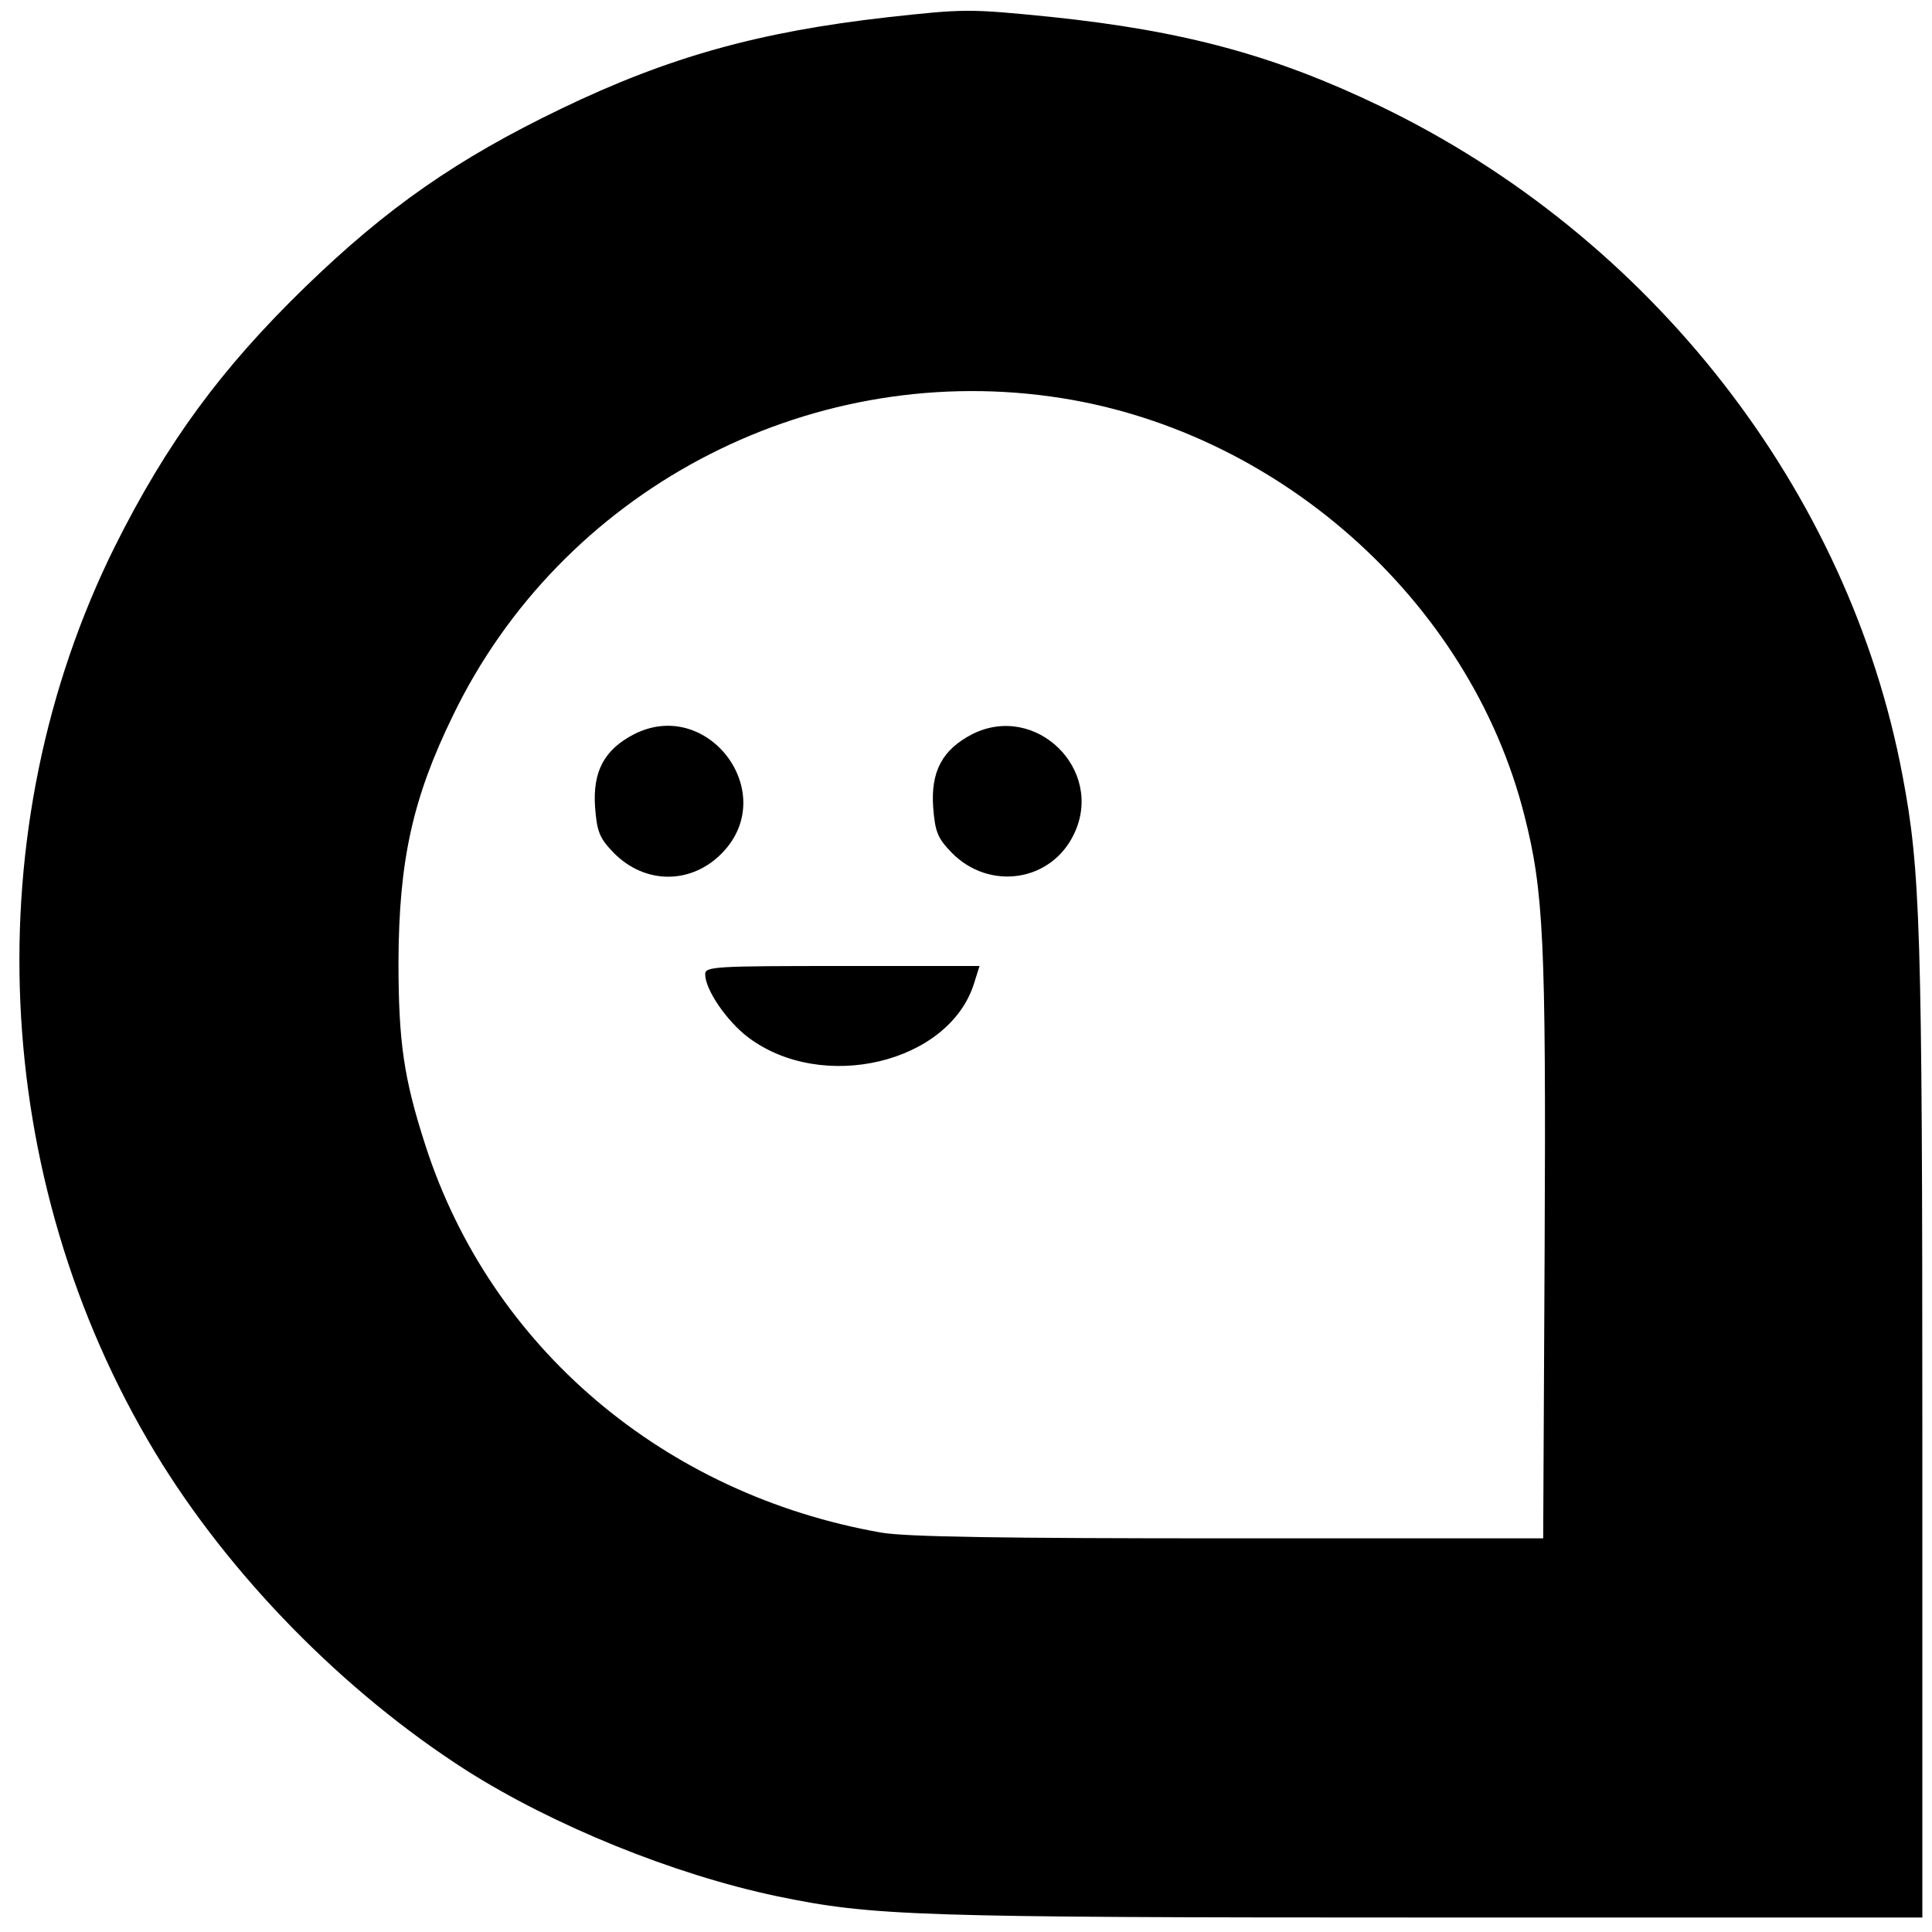
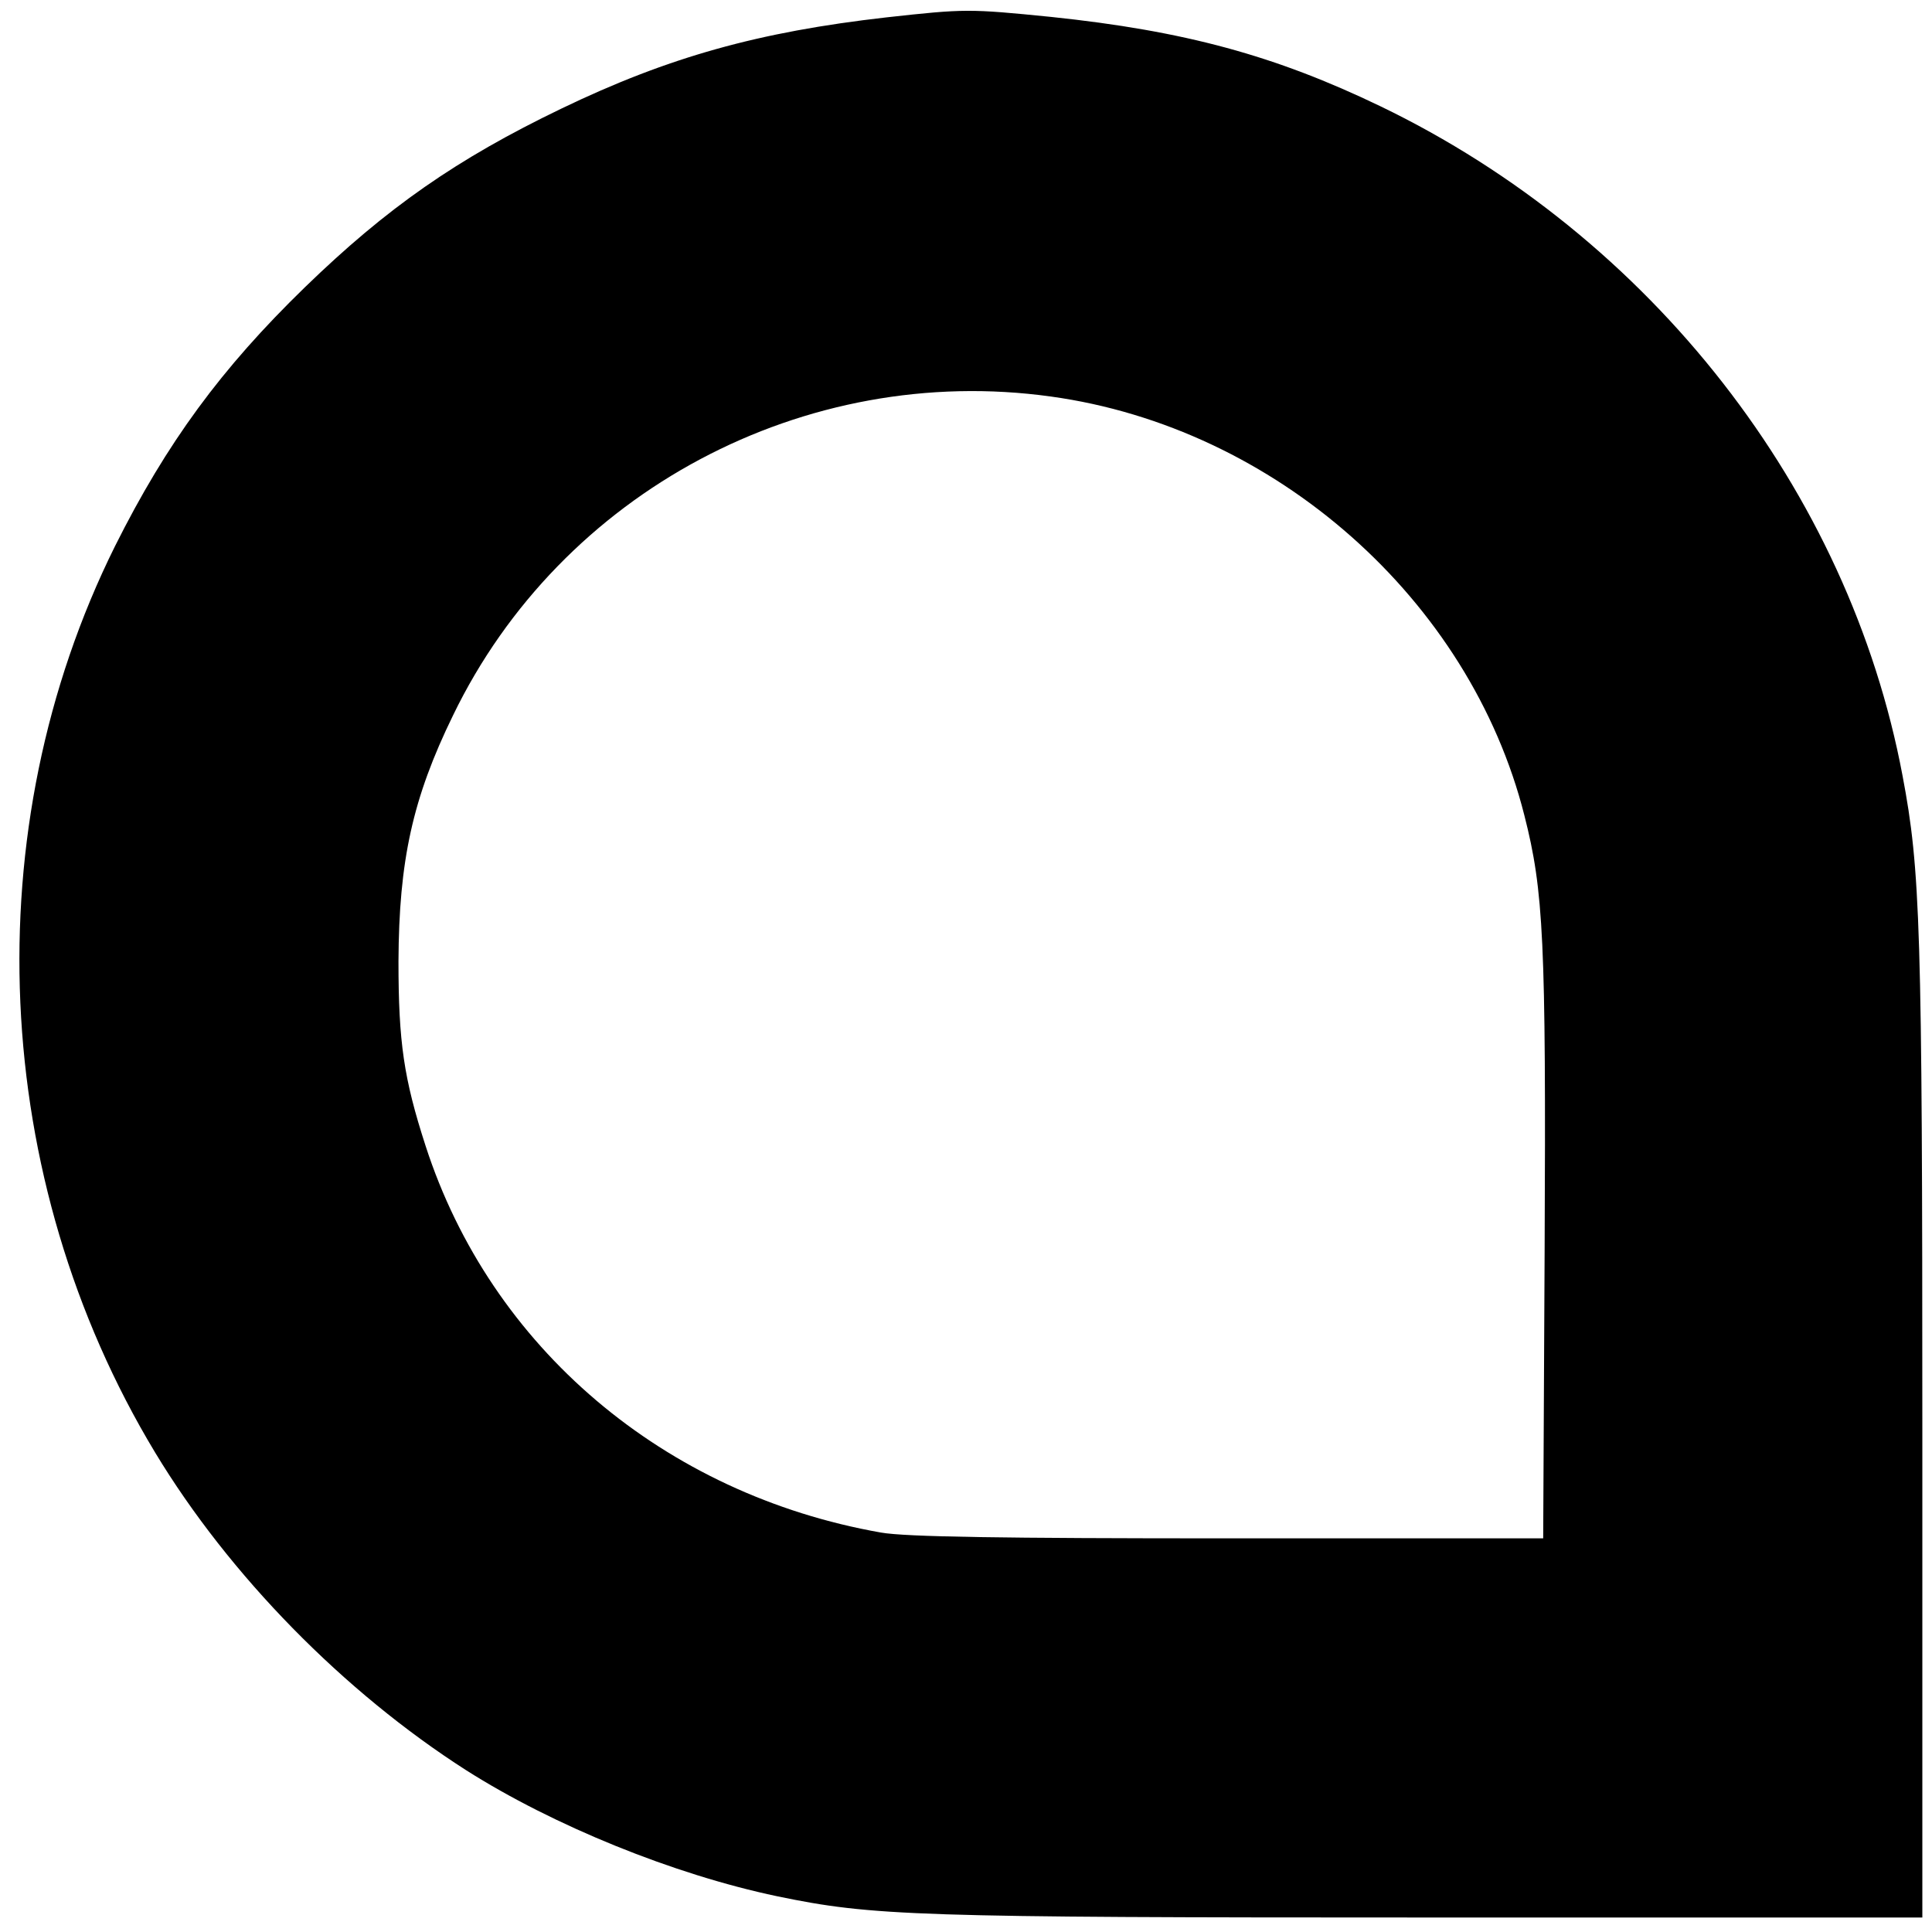
<svg xmlns="http://www.w3.org/2000/svg" version="1.0" width="400pt" height="400pt" viewBox="0 0 400 400" preserveAspectRatio="xMidYMid meet">
  <g transform="translate(0,400) scale(0.1,-0.1)" fill="#000000" stroke="none">
    <path d="M1835 3964 c-264 -30 -451 -82 -673 -189 -216 -104 -361 -205 -531 -370 -173 -168 -286 -322 -393 -536 -291 -586 -259 -1309 83 -1876 154 -255 391 -496 644 -658 181 -115 430 -216 644 -261 198 -41 284 -44 1349 -44 l1022 0 0 1013 c0 1037 -4 1156 -41 1351 -111 591 -521 1116 -1081 1386 -218 105 -405 156 -682 185 -170 17 -178 17 -341 -1z m341 -785 c464 -64 867 -420 980 -867 40 -157 45 -259 42 -897 l-3 -600 -650 0 c-470 0 -670 3 -721 12 -449 79 -808 383 -943 801 -45 139 -56 214 -56 382 1 208 29 337 113 509 224 463 728 731 1238 660z" />
-     <path d="M1313 2480 c-62 -32 -86 -77 -81 -151 4 -51 9 -64 38 -94 65 -67 163 -67 227 1 117 124 -32 321 -184 244z" />
-     <path d="M2013 2480 c-62 -32 -86 -77 -81 -151 4 -51 9 -64 38 -94 78 -80 207 -61 254 39 63 133 -80 272 -211 206z" />
-     <path d="M1460 1983 c0 -32 44 -96 88 -130 154 -117 418 -54 469 112 l11 35 -284 0 c-264 0 -284 -1 -284 -17z" />
  </g>
</svg>